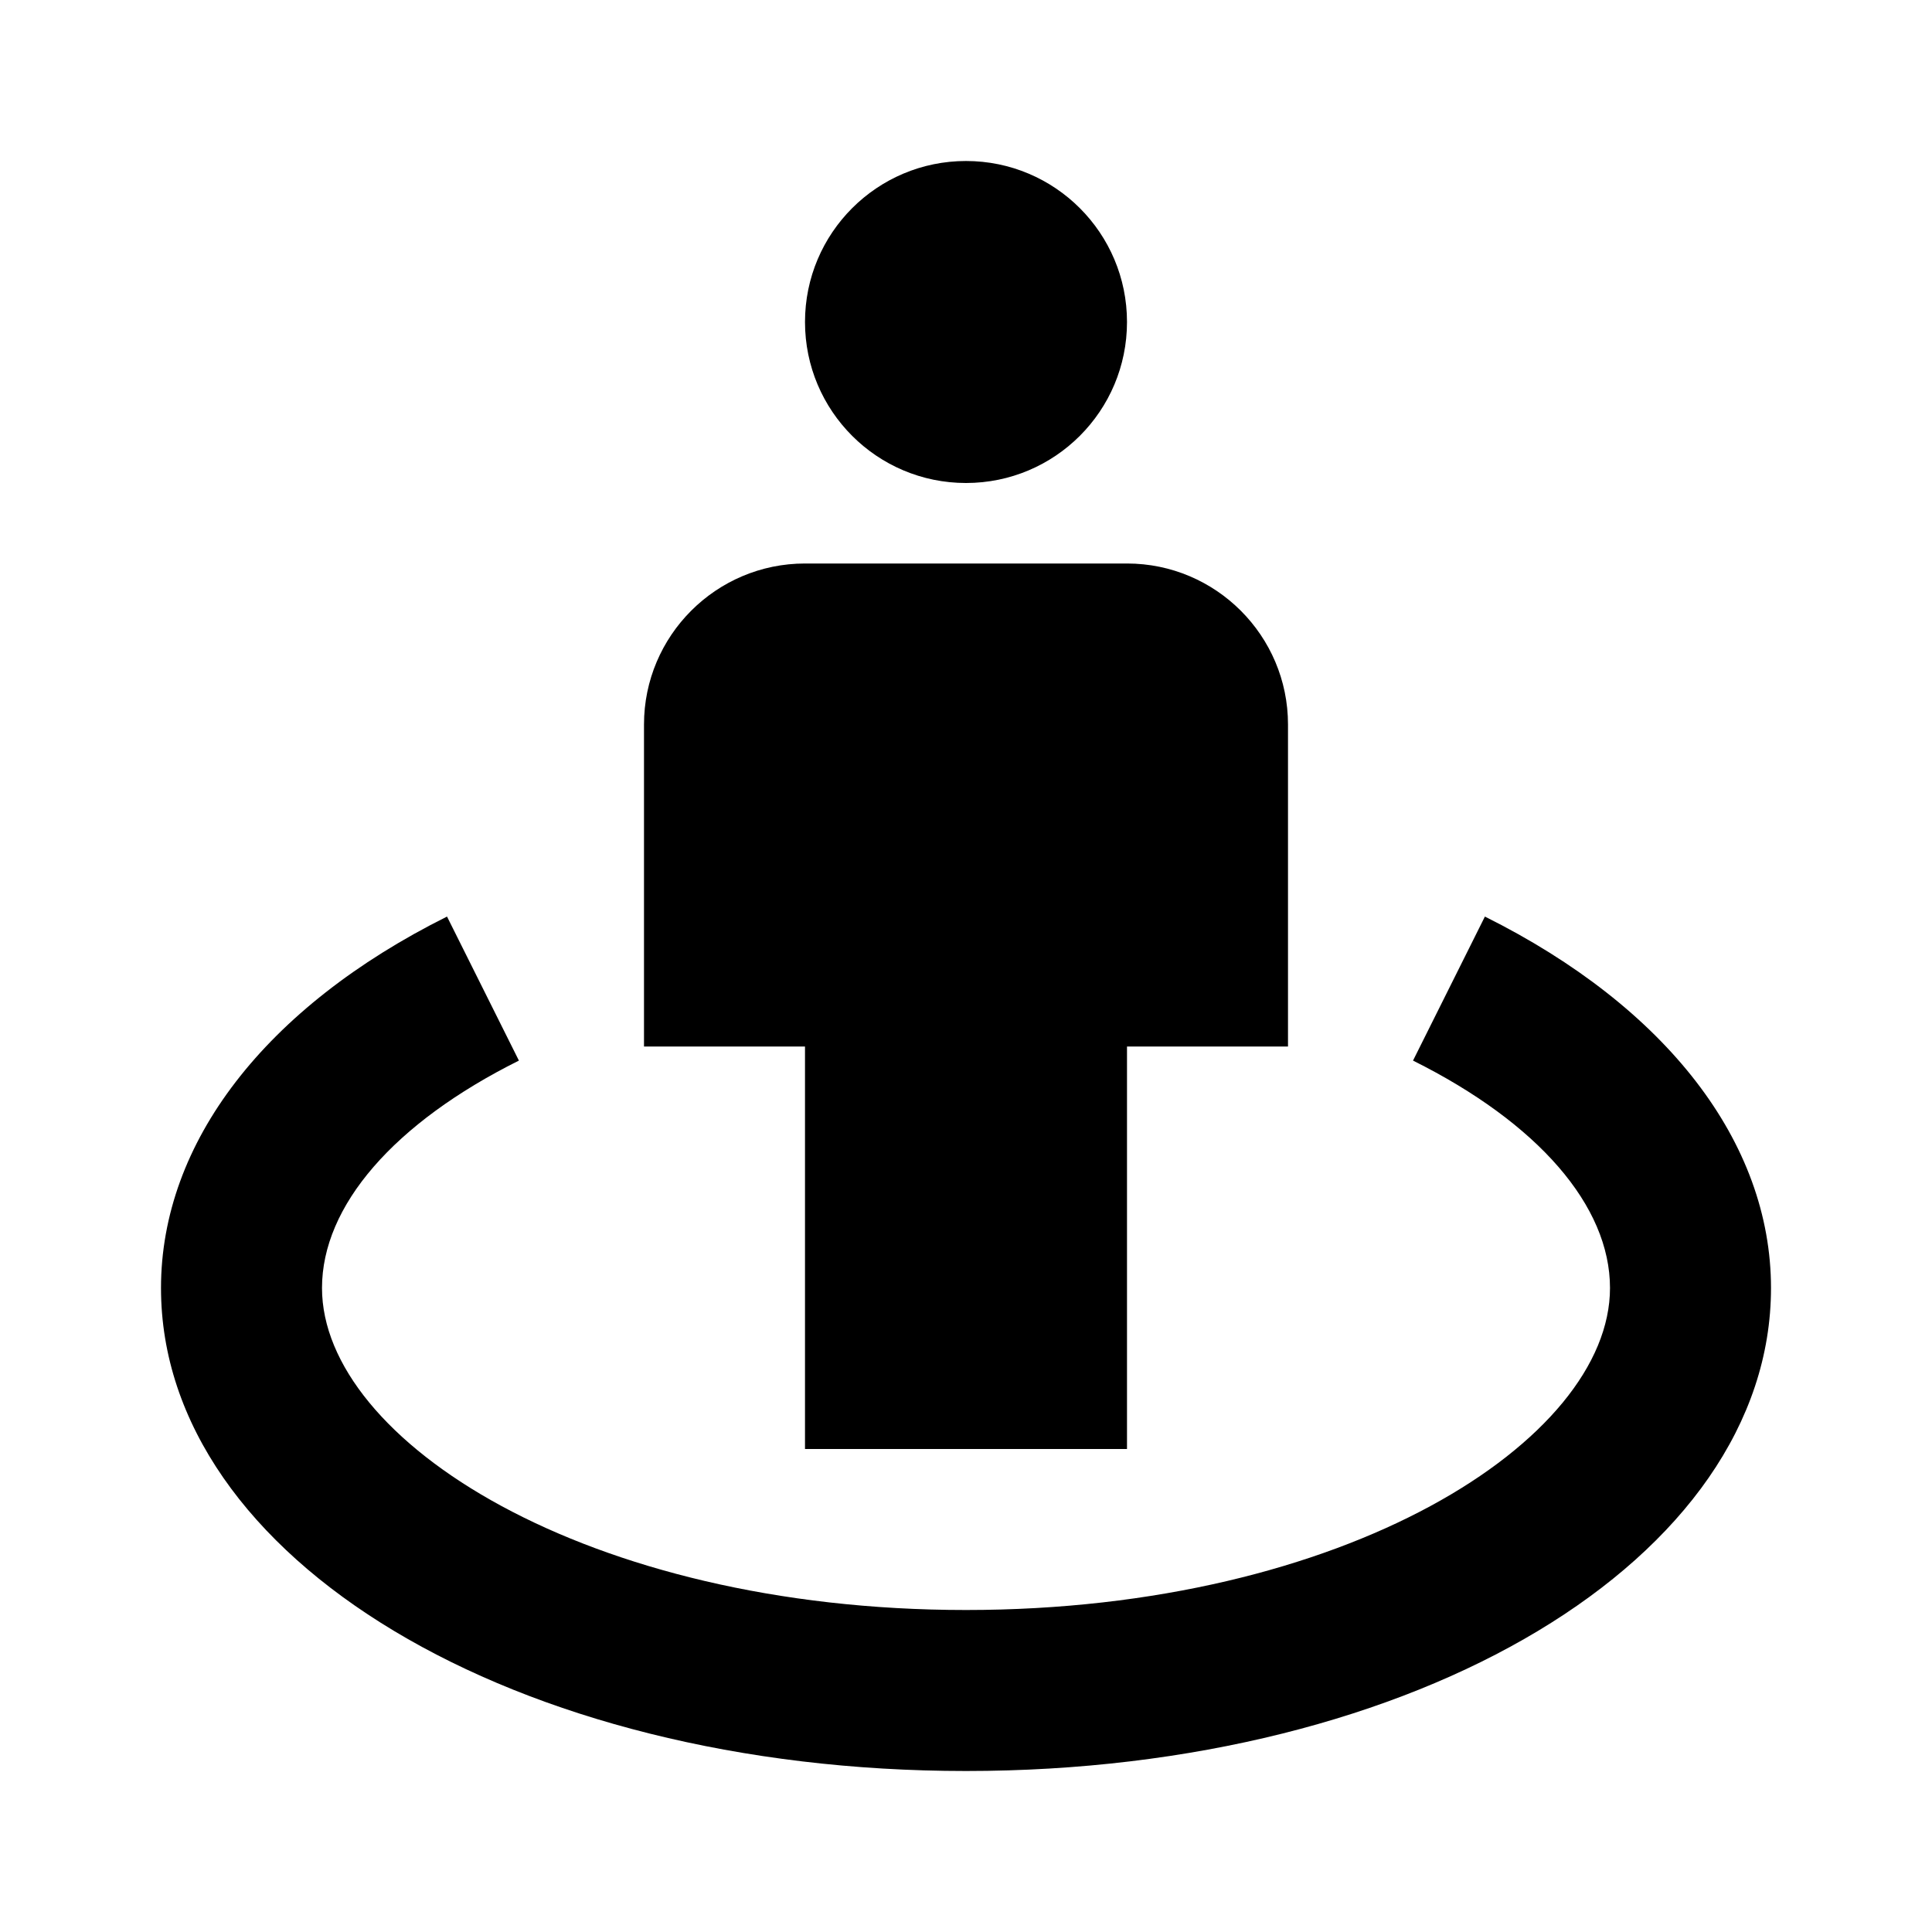
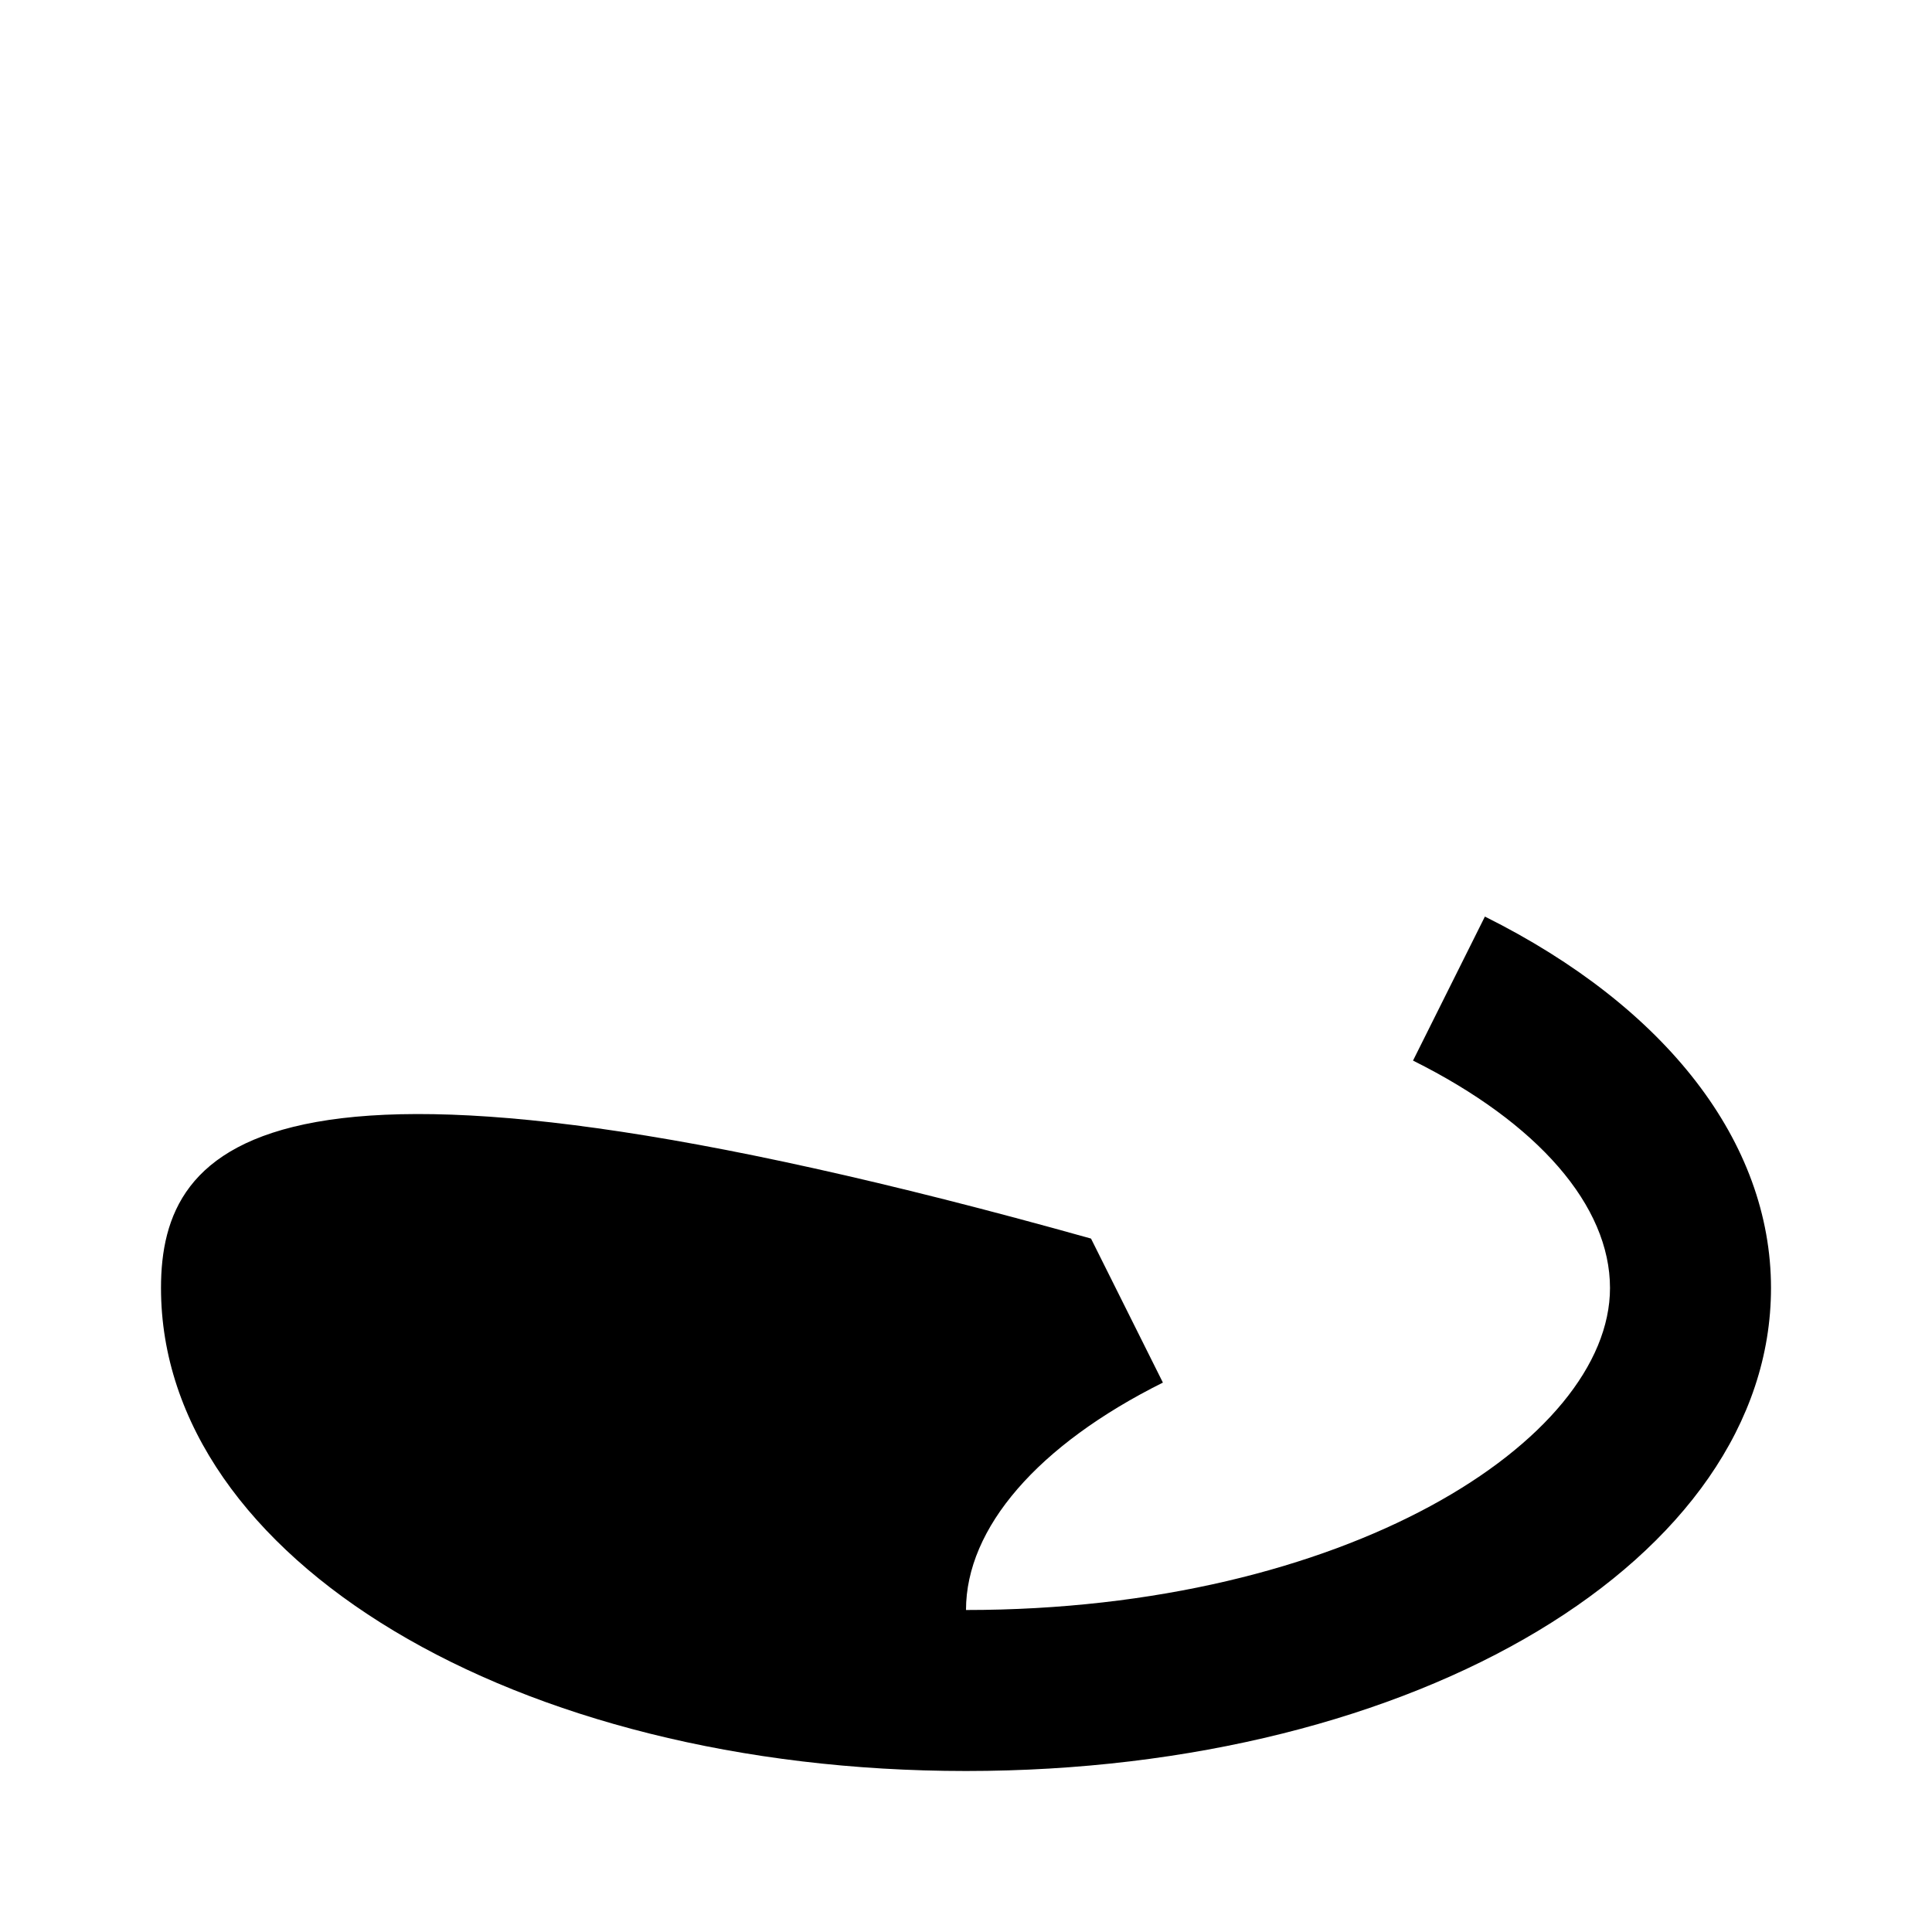
<svg xmlns="http://www.w3.org/2000/svg" width="24" height="24" viewBox="0 0 24 24">
-   <circle cx="12" cy="4" r="2" />
-   <path d="M12,18h2v-5h2V9c0-1.103-0.897-2-2-2h-4C8.897,7,8,7.897,8,9v4h2v5H12z" />
-   <path d="M18.446,11.386l-0.893,1.789C19.108,13.95,20,14.98,20,16c0,1.892-3.285,4-8,4s-8-2.108-8-4c0-1.02,0.892-2.05,2.446-2.825 l-0.893-1.789C3.295,12.512,2,14.193,2,16c0,3.364,4.393,6,10,6s10-2.636,10-6C22,14.193,20.705,12.512,18.446,11.386z" />
+   <path d="M18.446,11.386l-0.893,1.789C19.108,13.95,20,14.98,20,16c0,1.892-3.285,4-8,4c0-1.02,0.892-2.05,2.446-2.825 l-0.893-1.789C3.295,12.512,2,14.193,2,16c0,3.364,4.393,6,10,6s10-2.636,10-6C22,14.193,20.705,12.512,18.446,11.386z" />
</svg>